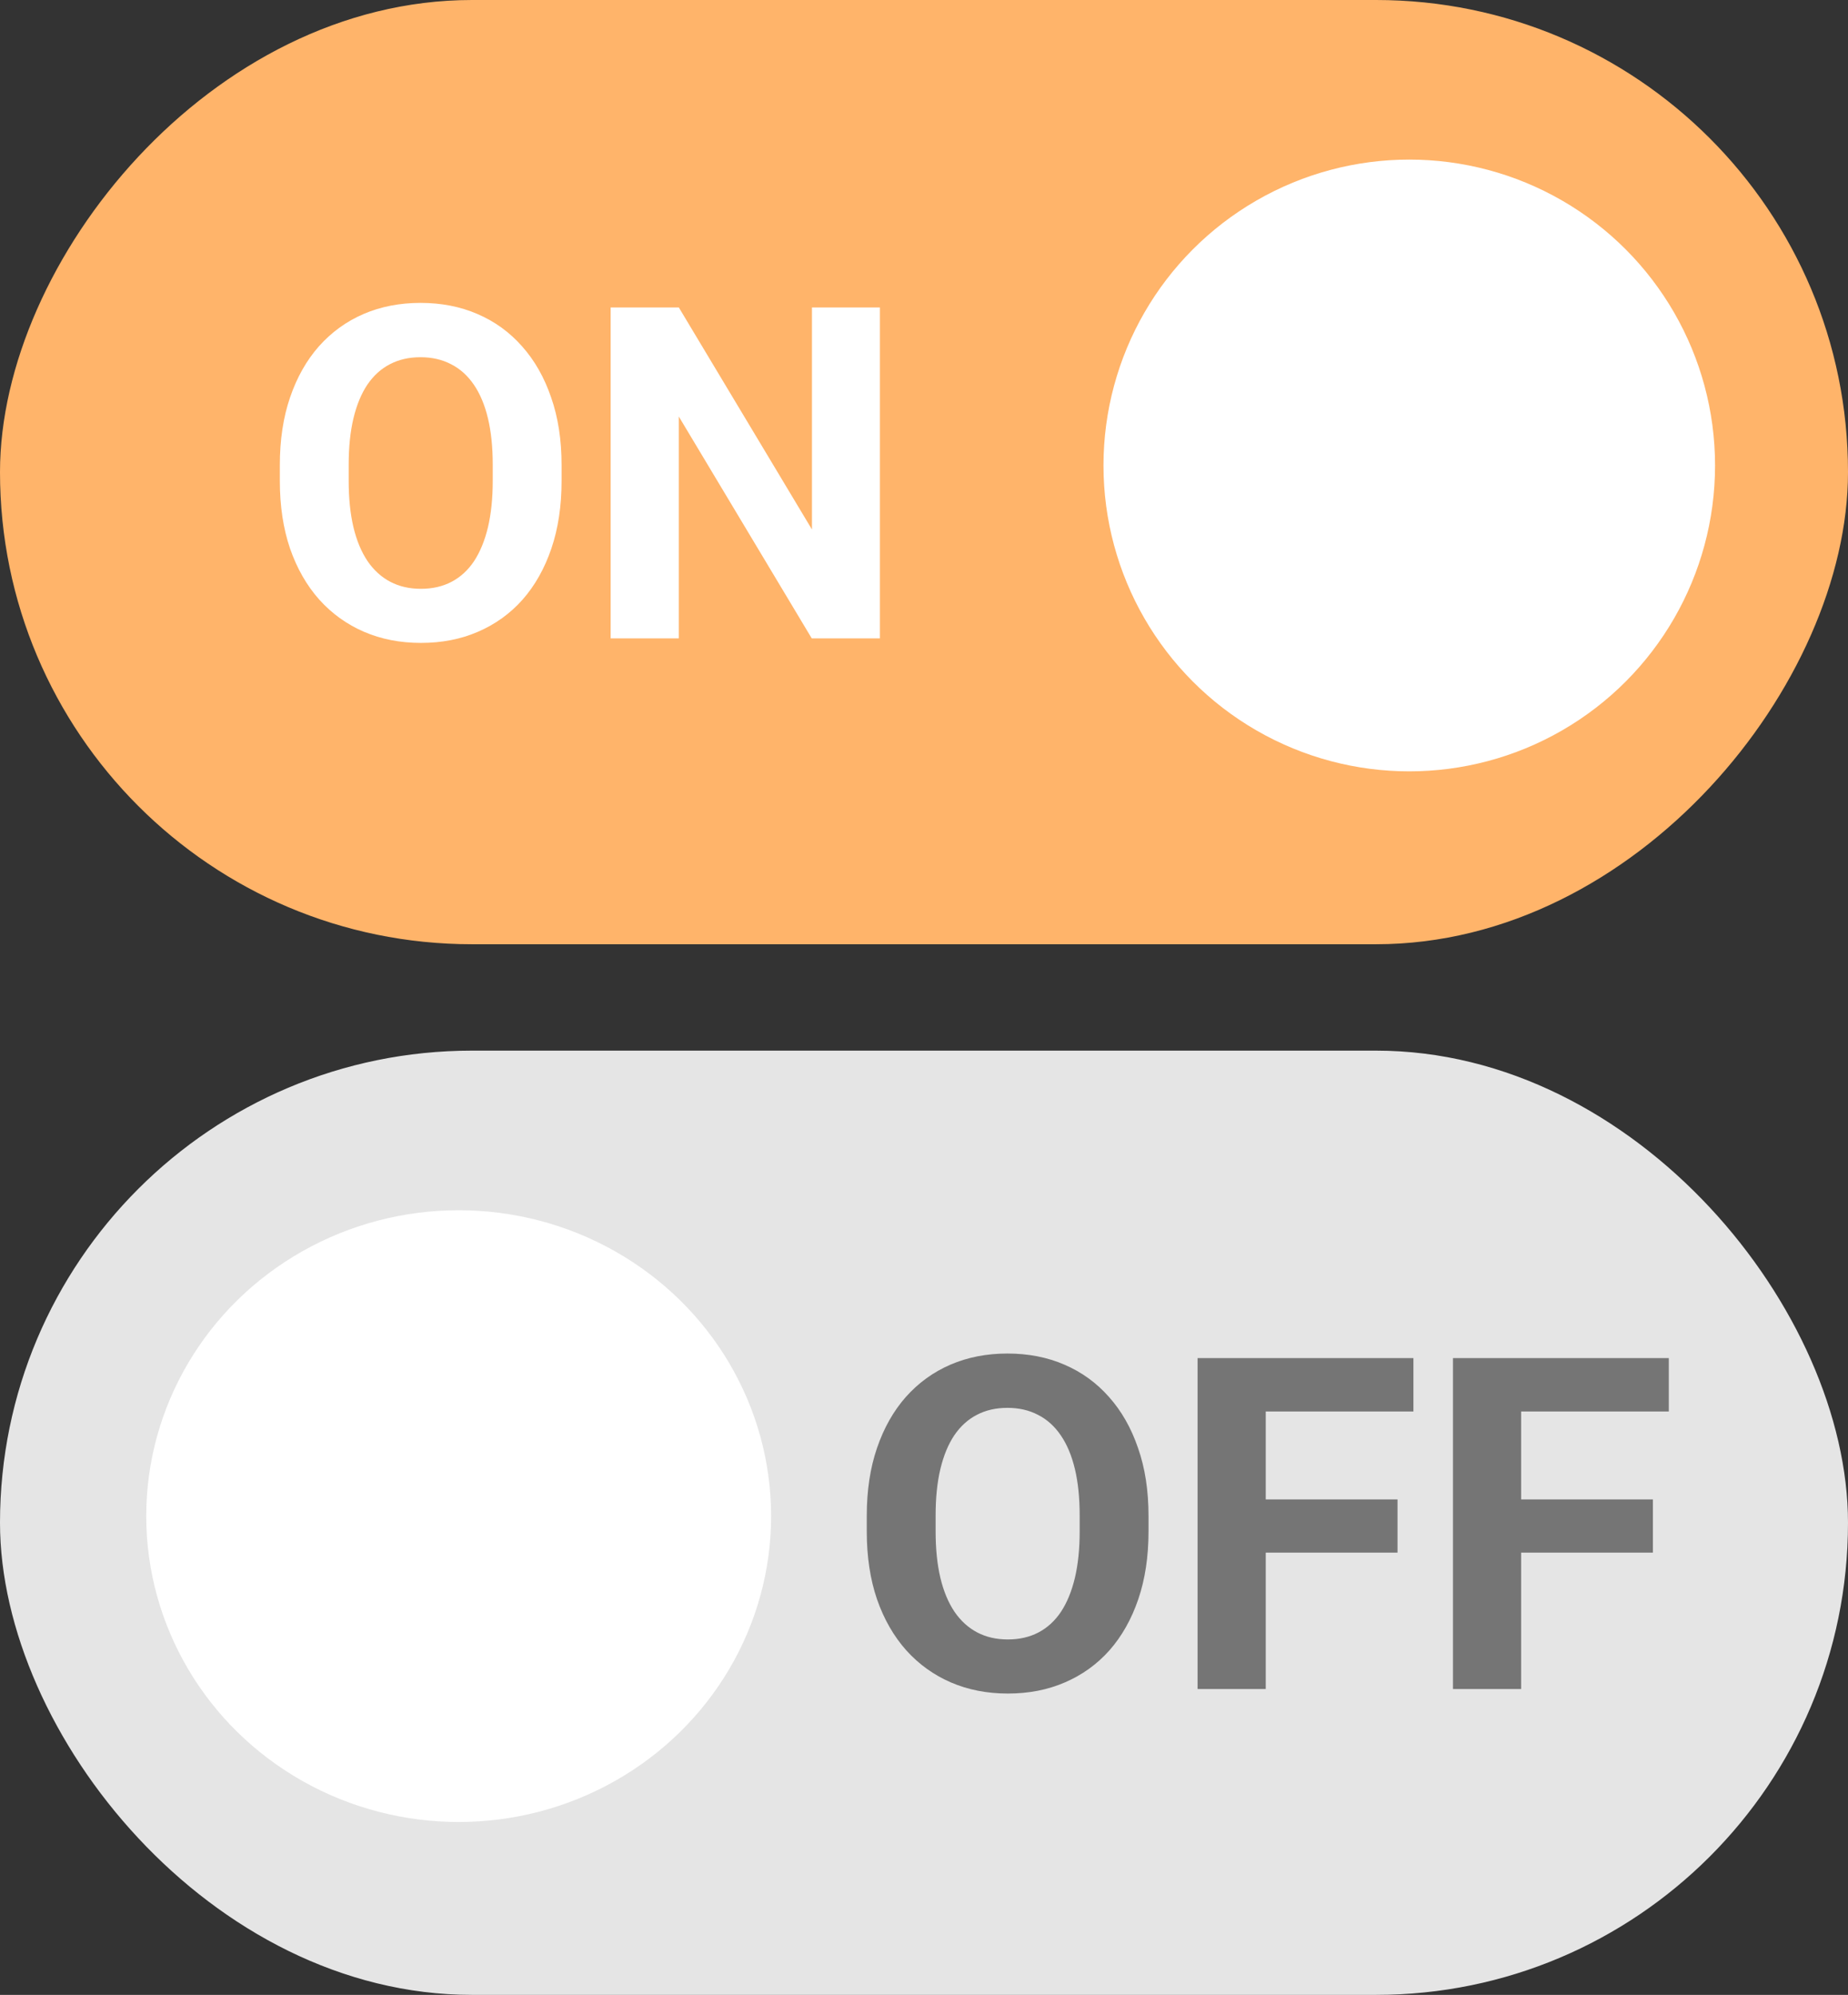
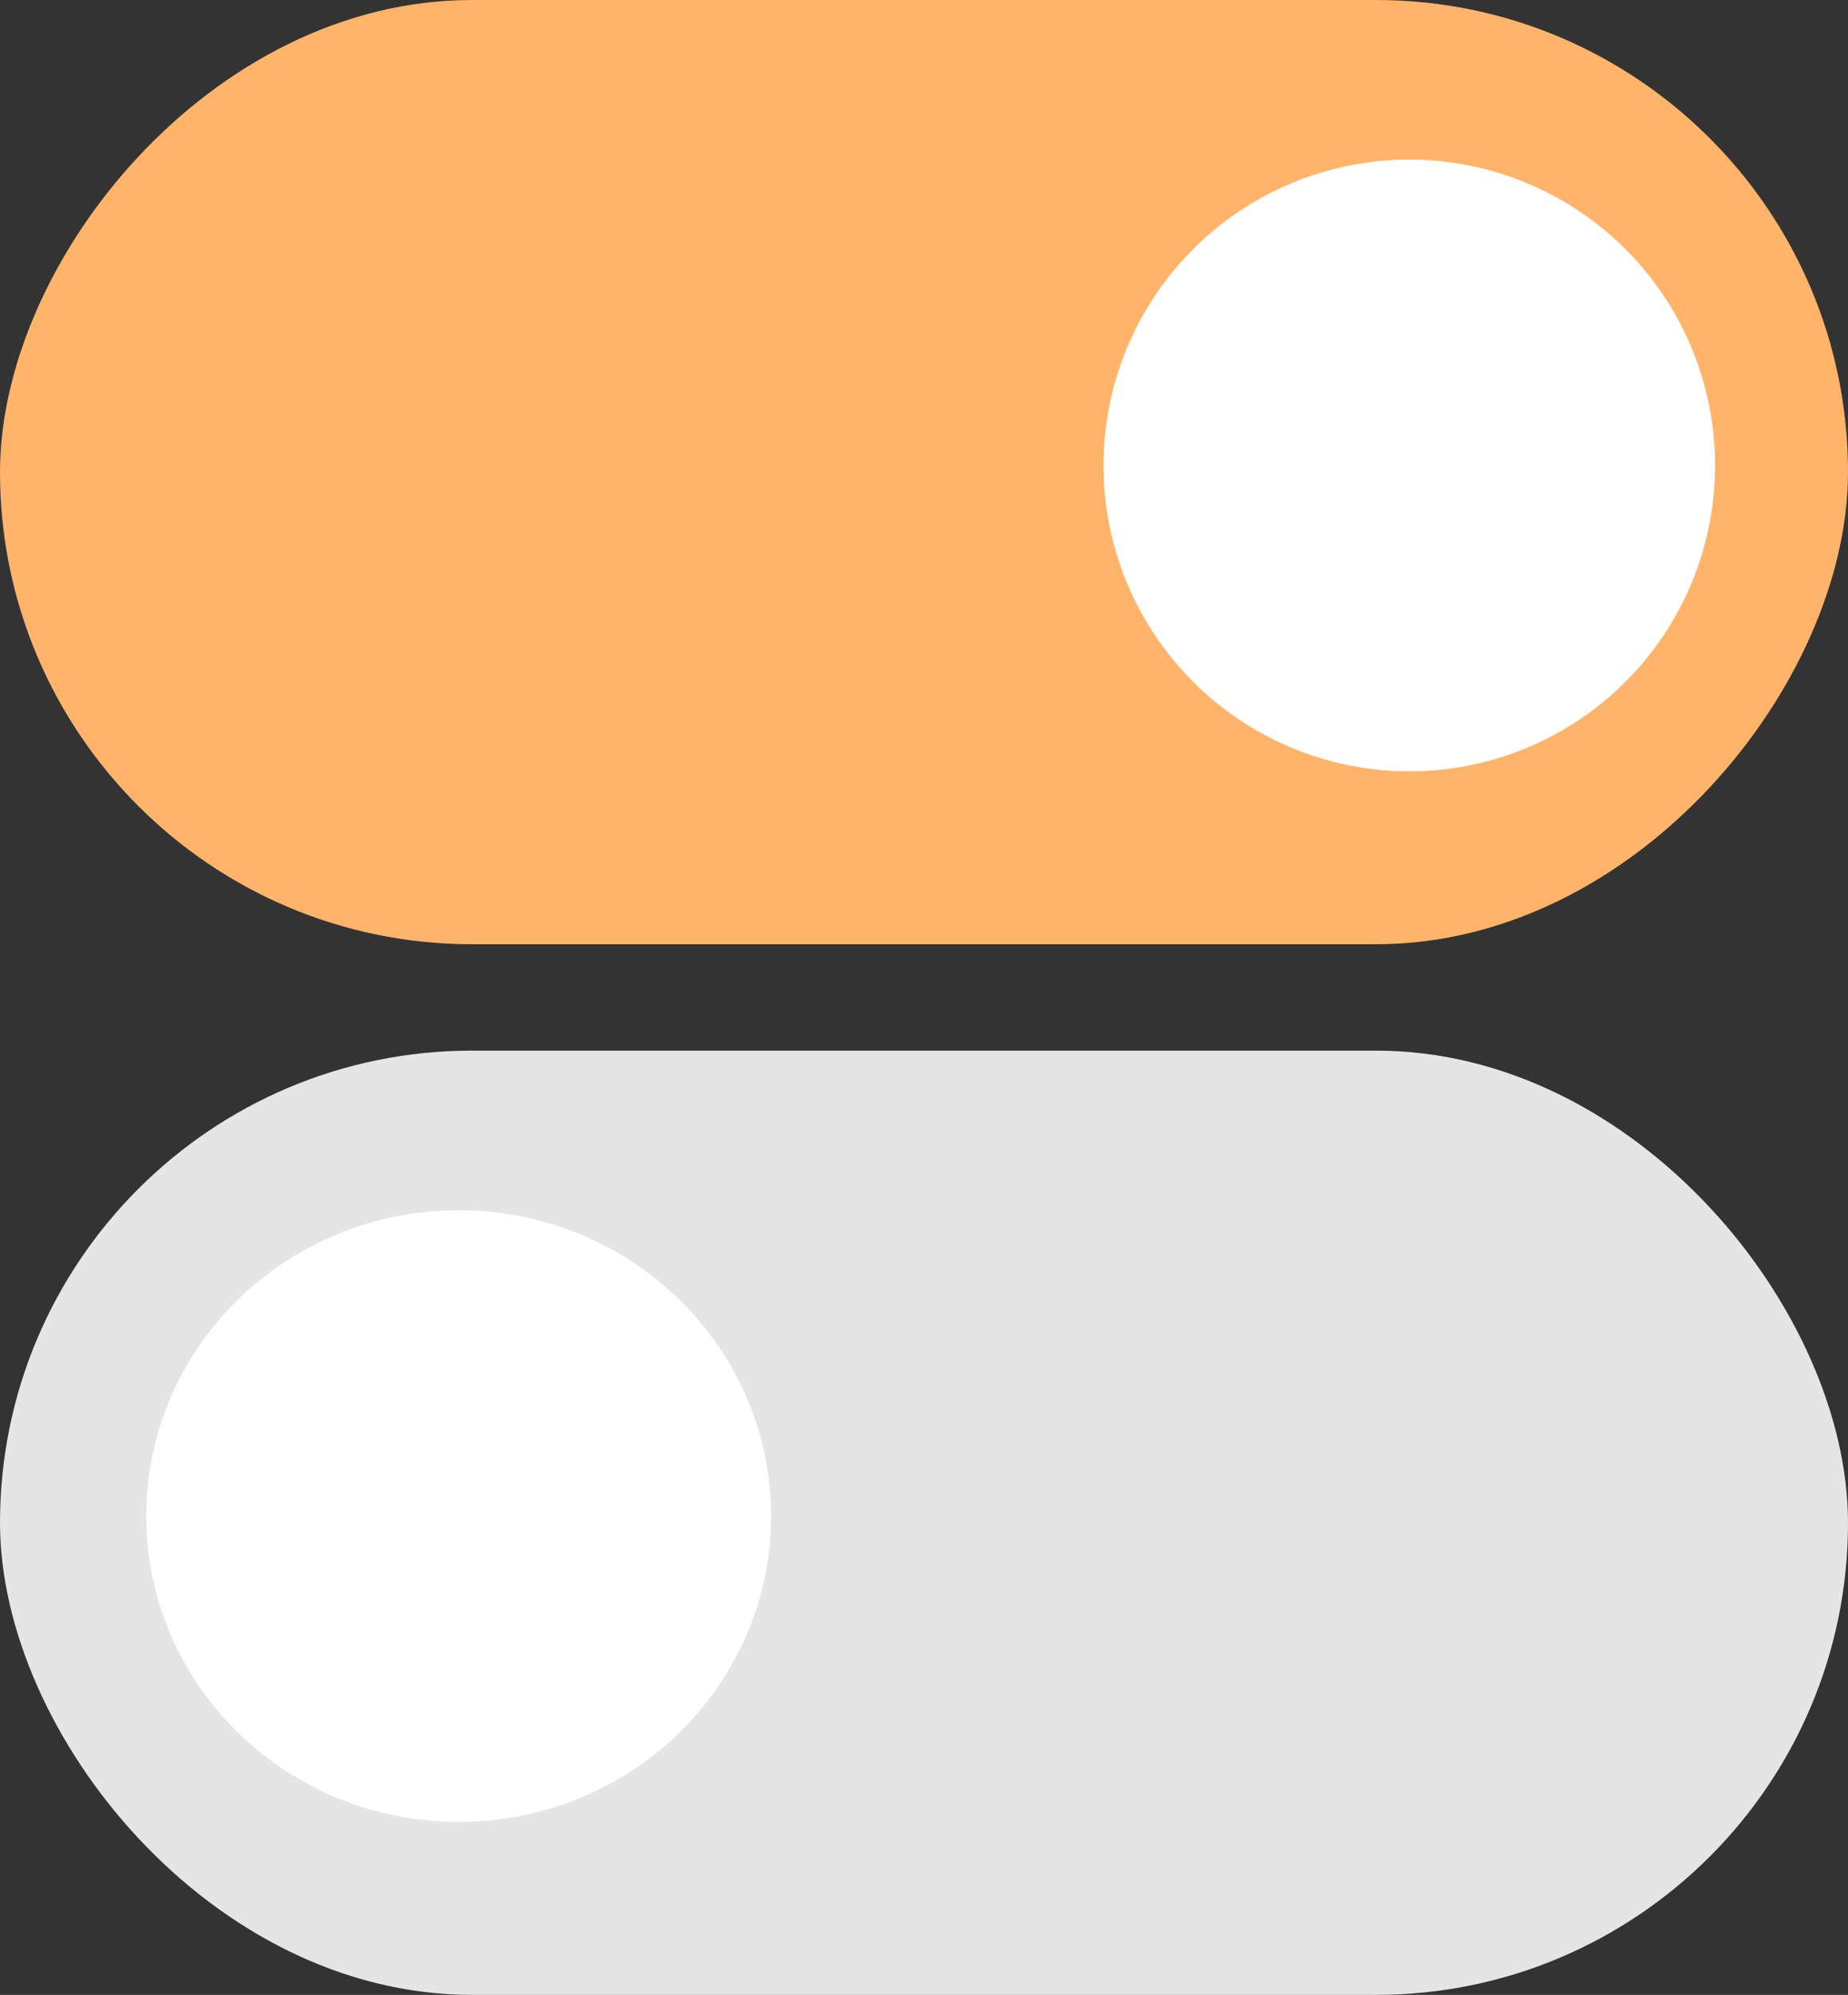
<svg xmlns="http://www.w3.org/2000/svg" width="139" height="150" viewBox="0 0 139 150" fill="none">
  <rect x="0" y="0" width="139" height="150" fill="#333333" stroke="none" />
  <rect y="79" width="139" height="71" rx="35.5" fill="#E5E5E5" />
  <ellipse cx="34.5" cy="114" rx="23.5" ry="23" fill="white" />
-   <path d="M86.387 113.978V115.157C86.387 117.048 86.13 118.746 85.618 120.25C85.105 121.753 84.382 123.035 83.447 124.095C82.513 125.143 81.397 125.946 80.098 126.504C78.81 127.063 77.38 127.342 75.808 127.342C74.247 127.342 72.817 127.063 71.519 126.504C70.231 125.946 69.115 125.143 68.169 124.095C67.223 123.035 66.488 121.753 65.964 120.25C65.452 118.746 65.195 117.048 65.195 115.157V113.978C65.195 112.075 65.452 110.377 65.964 108.885C66.477 107.381 67.201 106.099 68.135 105.04C69.08 103.98 70.197 103.171 71.484 102.613C72.783 102.055 74.213 101.775 75.774 101.775C77.346 101.775 78.776 102.055 80.064 102.613C81.362 103.171 82.479 103.98 83.413 105.04C84.359 106.099 85.088 107.381 85.601 108.885C86.125 110.377 86.387 112.075 86.387 113.978ZM81.209 115.157V113.943C81.209 112.622 81.089 111.46 80.85 110.457C80.61 109.454 80.257 108.611 79.79 107.928C79.323 107.244 78.753 106.731 78.081 106.39C77.409 106.036 76.64 105.86 75.774 105.86C74.908 105.86 74.139 106.036 73.467 106.39C72.806 106.731 72.242 107.244 71.775 107.928C71.319 108.611 70.972 109.454 70.732 110.457C70.493 111.46 70.374 112.622 70.374 113.943V115.157C70.374 116.467 70.493 117.629 70.732 118.643C70.972 119.646 71.325 120.494 71.792 121.189C72.259 121.873 72.829 122.391 73.501 122.745C74.173 123.098 74.942 123.274 75.808 123.274C76.674 123.274 77.443 123.098 78.115 122.745C78.787 122.391 79.351 121.873 79.807 121.189C80.263 120.494 80.61 119.646 80.85 118.643C81.089 117.629 81.209 116.467 81.209 115.157ZM95.205 102.117V127H90.078V102.117H95.205ZM105.117 112.747V116.746H93.804V112.747H105.117ZM106.313 102.117V106.133H93.804V102.117H106.313ZM114.414 102.117V127H109.287V102.117H114.414ZM124.326 112.747V116.746H113.013V112.747H124.326ZM125.522 102.117V106.133H113.013V102.117H125.522Z" fill="#757575" />
  <rect width="139" height="71" rx="35.5" transform="matrix(-1 0 0 1 139 0)" fill="#FFB46A" />
  <circle cx="23" cy="23" r="23" transform="matrix(-1 0 0 1 129 12)" fill="white" />
-   <path d="M42.24 34.977V36.157C42.24 38.048 41.983 39.746 41.471 41.249C40.958 42.753 40.234 44.035 39.3 45.095C38.366 46.143 37.249 46.946 35.951 47.504C34.663 48.063 33.233 48.342 31.661 48.342C30.1 48.342 28.67 48.063 27.372 47.504C26.084 46.946 24.968 46.143 24.022 45.095C23.076 44.035 22.341 42.753 21.817 41.249C21.305 39.746 21.048 38.048 21.048 36.157V34.977C21.048 33.075 21.305 31.377 21.817 29.885C22.33 28.381 23.053 27.099 23.988 26.04C24.933 24.98 26.05 24.171 27.337 23.613C28.636 23.055 30.066 22.775 31.627 22.775C33.199 22.775 34.629 23.055 35.916 23.613C37.215 24.171 38.332 24.98 39.266 26.04C40.212 27.099 40.941 28.381 41.454 29.885C41.978 31.377 42.24 33.075 42.24 34.977ZM37.062 36.157V34.943C37.062 33.622 36.942 32.46 36.703 31.457C36.463 30.454 36.11 29.611 35.643 28.928C35.176 28.244 34.606 27.731 33.934 27.39C33.262 27.037 32.493 26.86 31.627 26.86C30.761 26.86 29.992 27.037 29.32 27.39C28.659 27.731 28.095 28.244 27.628 28.928C27.172 29.611 26.825 30.454 26.585 31.457C26.346 32.46 26.227 33.622 26.227 34.943V36.157C26.227 37.467 26.346 38.629 26.585 39.643C26.825 40.646 27.178 41.495 27.645 42.19C28.112 42.873 28.682 43.391 29.354 43.745C30.026 44.098 30.795 44.274 31.661 44.274C32.527 44.274 33.296 44.098 33.968 43.745C34.641 43.391 35.204 42.873 35.66 42.19C36.116 41.495 36.463 40.646 36.703 39.643C36.942 38.629 37.062 37.467 37.062 36.157ZM66.183 23.117V48H61.056L51.058 31.32V48H45.931V23.117H51.058L61.073 39.814V23.117H66.183Z" fill="white" />
</svg>